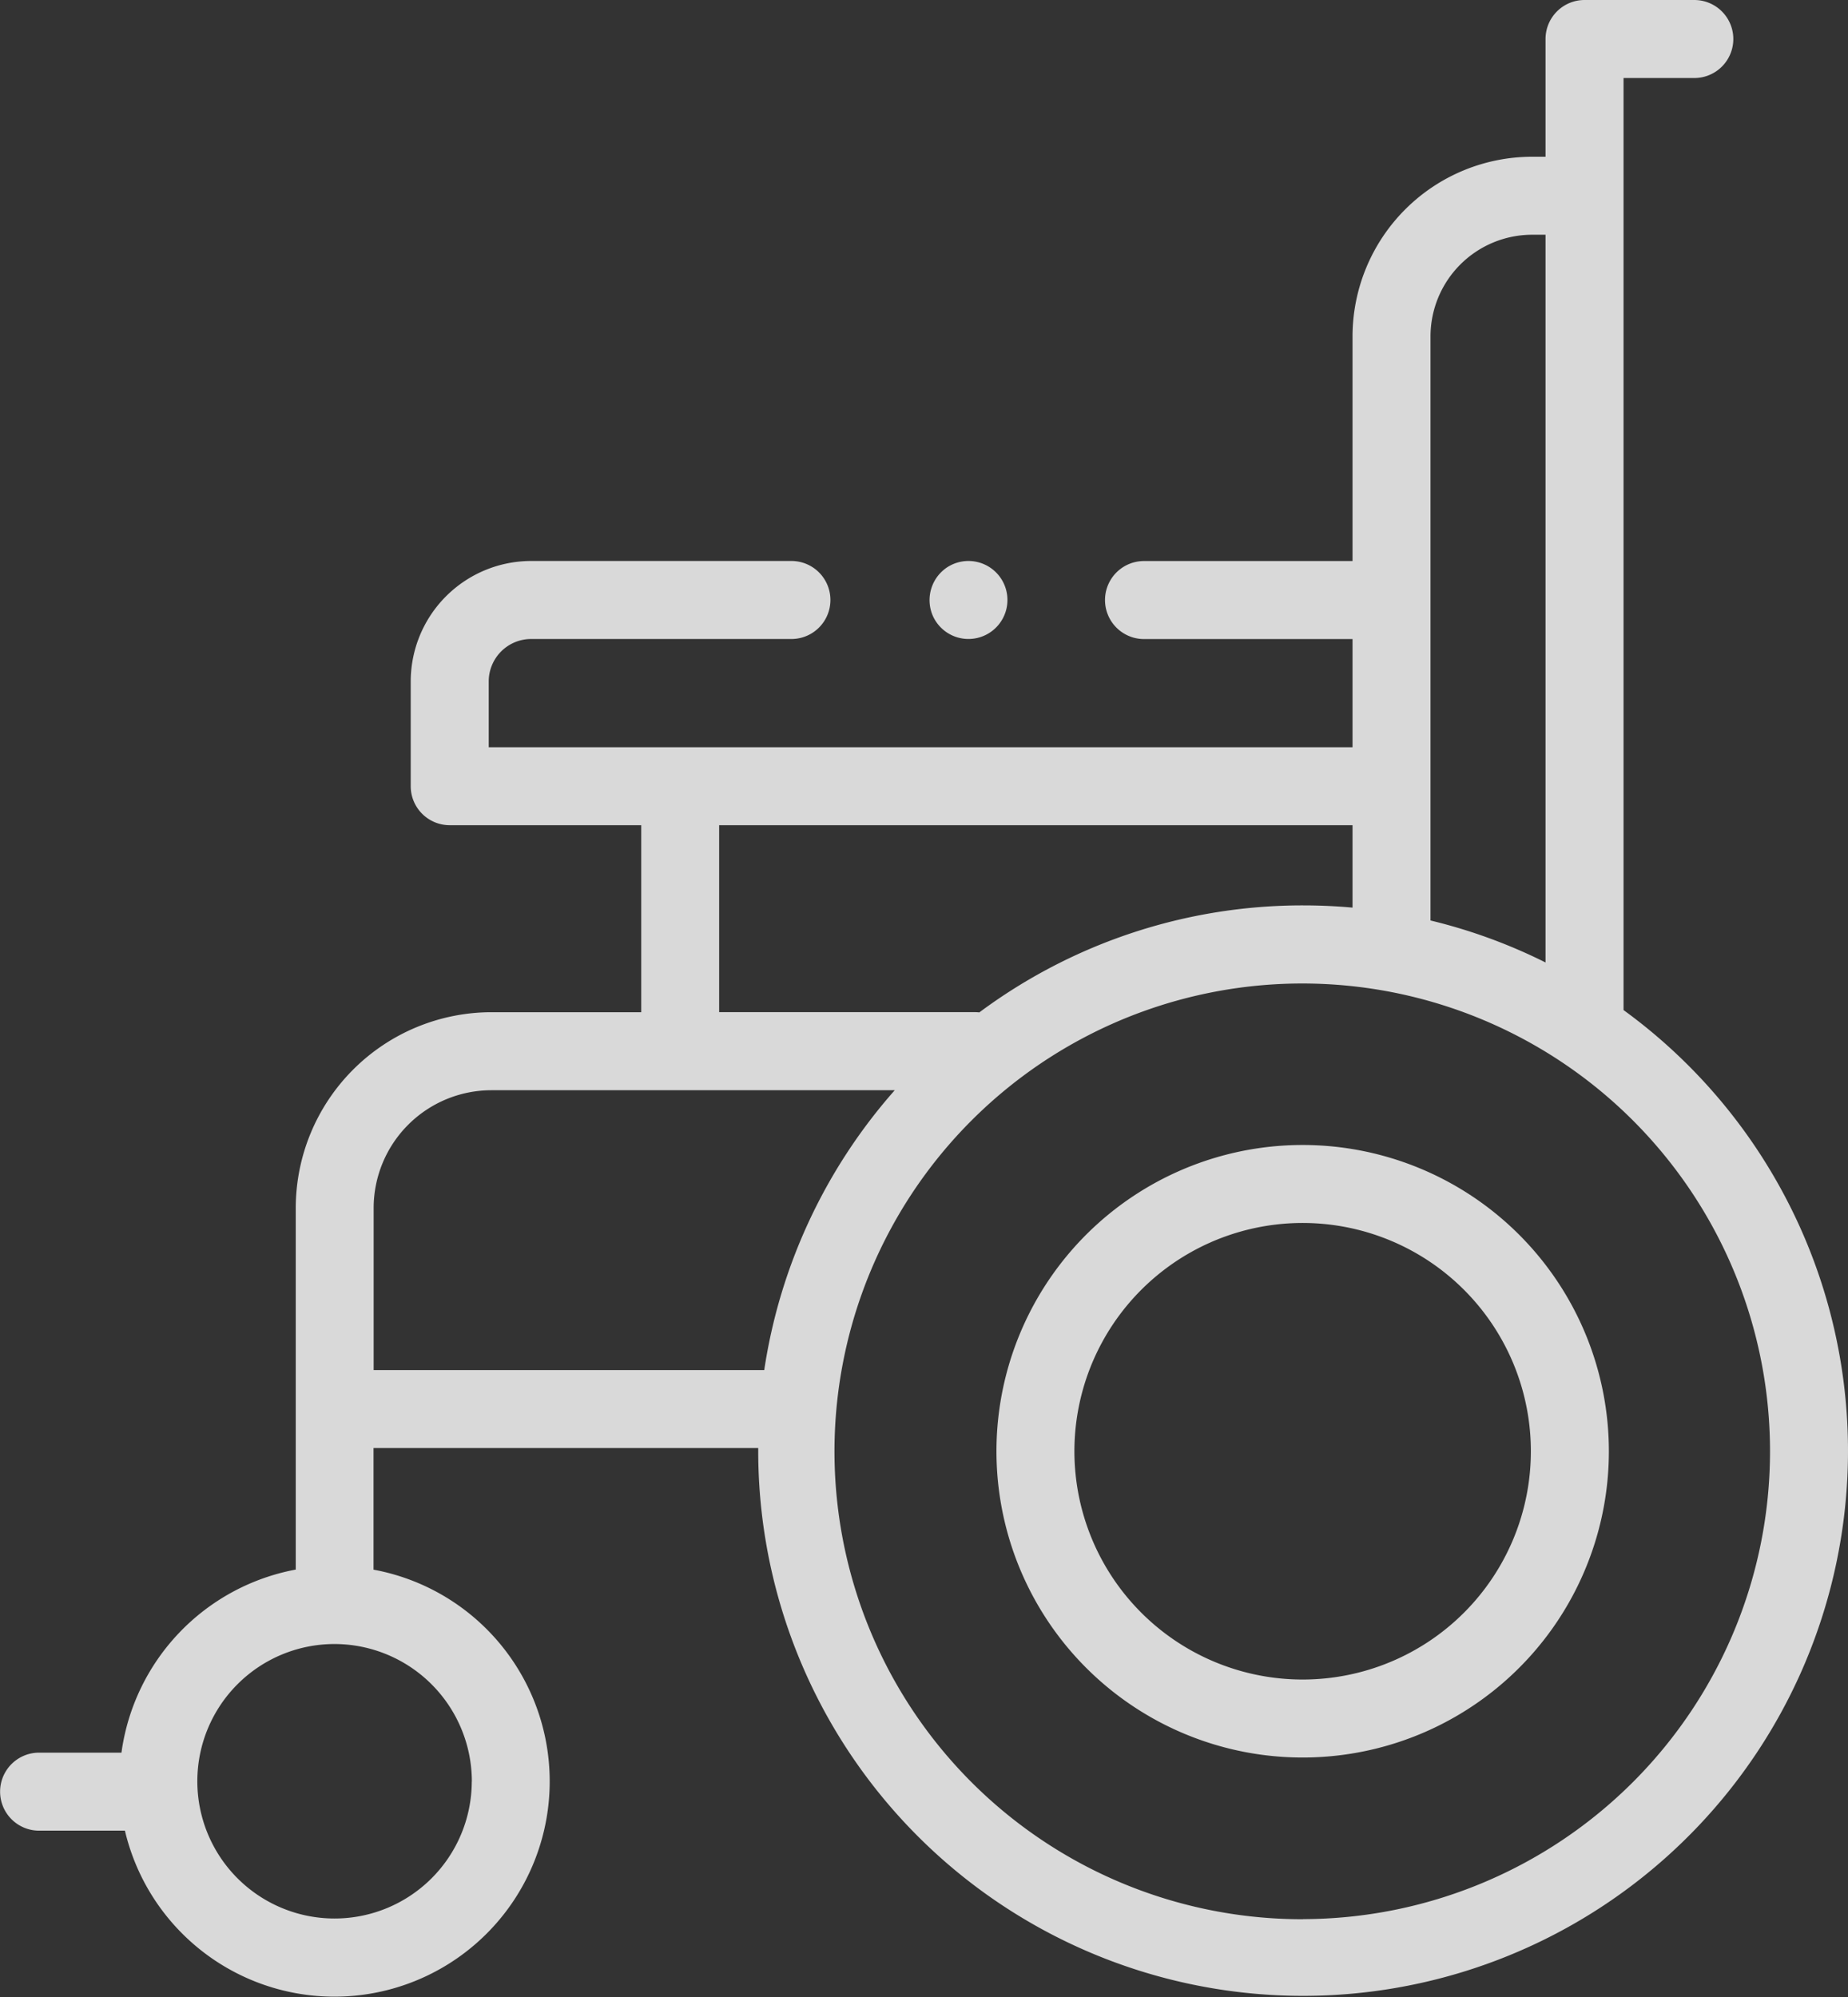
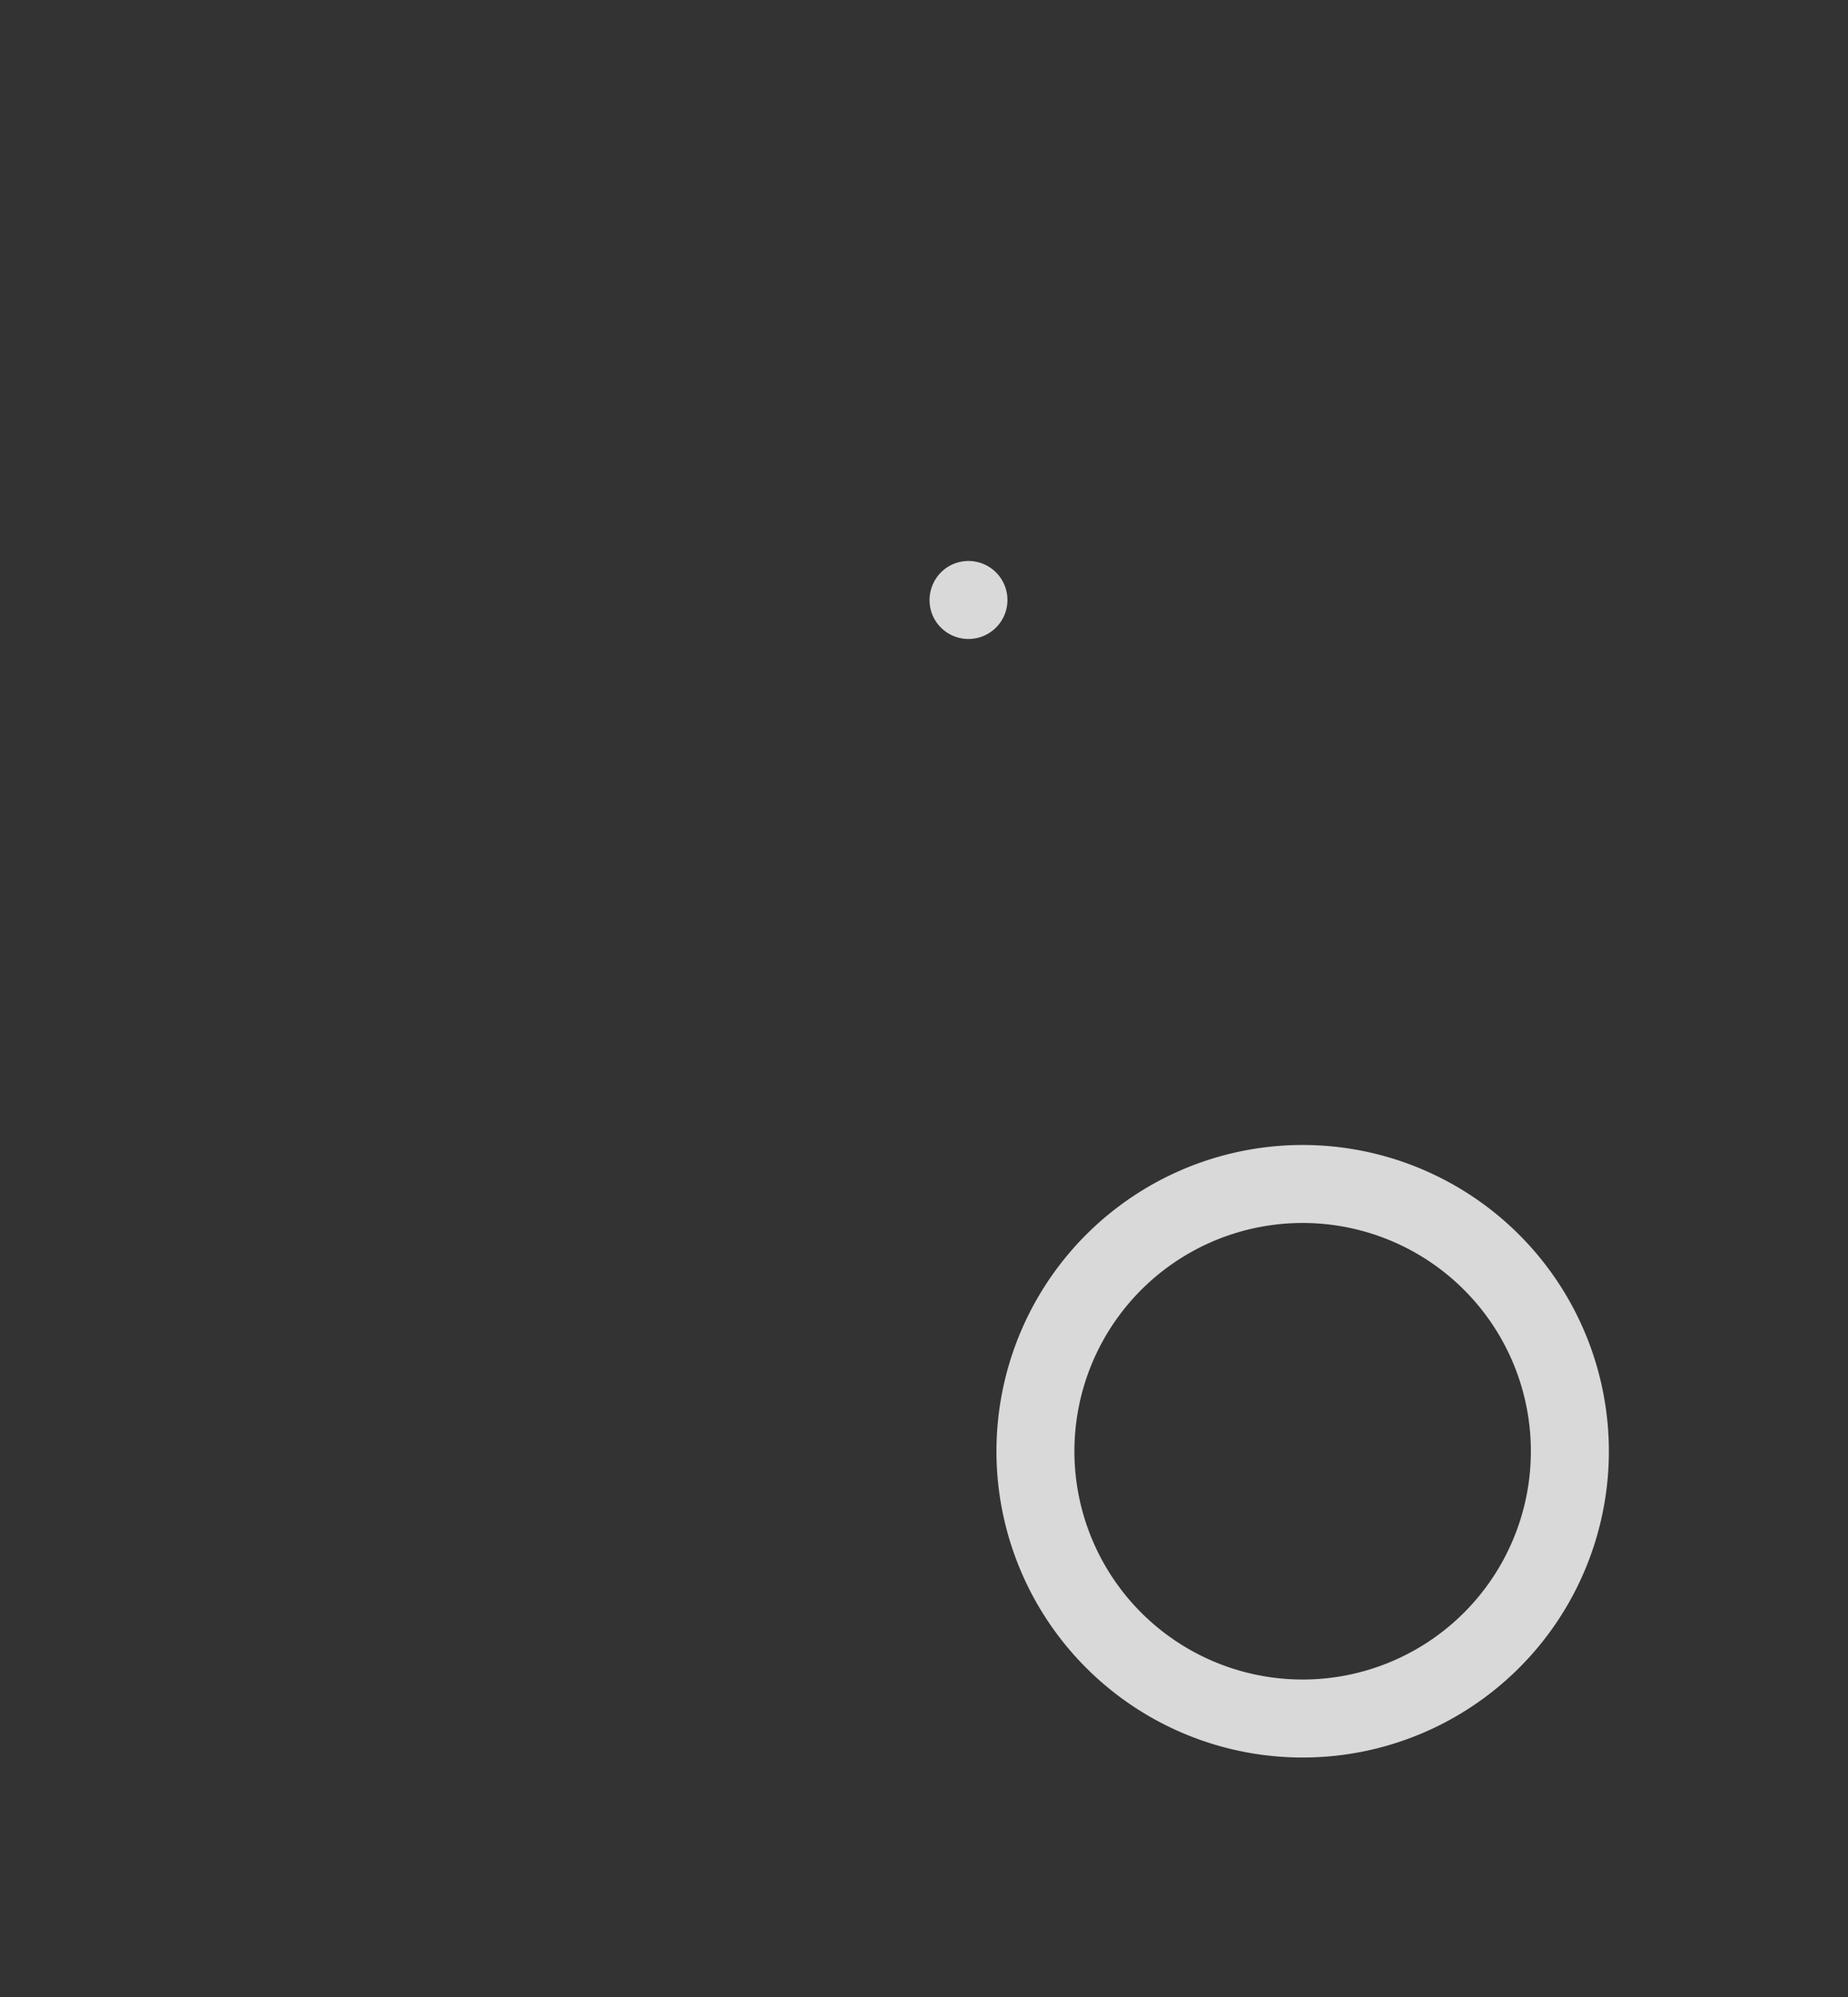
<svg xmlns="http://www.w3.org/2000/svg" width="66.64" height="72.003" viewBox="0 0 66.64 72.003">
  <rect x="0" y="0" width="66.64" height="72.003" fill="#333333" stroke="none" />
  <g id="_002-wheelchair" data-name="002-wheelchair" transform="translate(-19.232)">
    <g id="Group_721" data-name="Group 721" transform="translate(19.232 0)">
      <g id="Group_720" data-name="Group 720">
-         <path id="Path_4461" data-name="Path 4461" d="M77.613,36.413V2.813h2.552a1.406,1.406,0,0,0,0-2.813H76.206A1.406,1.406,0,0,0,74.8,1.406V5.651h-.484a6.484,6.484,0,0,0-6.476,6.476v8.1H60.321a1.406,1.406,0,1,0,0,2.813H67.84v3.9H36.691V24.566a1.53,1.53,0,0,1,1.528-1.528h9.387a1.406,1.406,0,1,0,0-2.813H38.219a4.346,4.346,0,0,0-4.341,4.341v3.779a1.406,1.406,0,0,0,1.406,1.406H42.19v6.742h-5.4a7.066,7.066,0,0,0-7.058,7.058V56.588a7.786,7.786,0,0,0-6.285,6.6h-2.97a1.406,1.406,0,1,0,0,2.813H23.5l.072,0a7.762,7.762,0,1,0,8.965-9.41V52.207H46.409c0,.038,0,.077,0,.115a19.649,19.649,0,1,0,31.2-15.909ZM70.652,12.127a3.668,3.668,0,0,1,3.664-3.664H74.8V34.7a19.483,19.483,0,0,0-4.148-1.514ZM45,29.751H67.84v2.971q-.88-.08-1.782-.08A19.525,19.525,0,0,0,54.382,36.5a1.412,1.412,0,0,0-.155-.009H45Zm-8.921,34.48a4.948,4.948,0,1,1-4.948-4.959A4.959,4.959,0,0,1,36.082,64.231ZM32.541,49.394V43.552a4.251,4.251,0,0,1,4.246-4.246H51.332a19.633,19.633,0,0,0-4.706,10.089H32.541Zm33.517,19.8A16.868,16.868,0,1,1,82.895,52.322,16.872,16.872,0,0,1,66.058,69.19Z" transform="translate(-19.067 0)" fill="rgba(255,255,255,0.81)" />
        <path id="Path_4462" data-name="Path 4462" d="M285.834,293.534a11.042,11.042,0,1,0,11.026,11.042A11.047,11.047,0,0,0,285.834,293.534Zm0,19.272a8.23,8.23,0,1,1,8.213-8.23A8.231,8.231,0,0,1,285.834,312.806Z" transform="translate(-238.843 -252.254)" fill="rgba(255,255,255,0.81)" />
        <path id="Path_4463" data-name="Path 4463" d="M257.524,145.783a1.406,1.406,0,1,0,.518-1.707A1.419,1.419,0,0,0,257.524,145.783Z" transform="translate(-223.9 -123.614)" fill="rgba(255,255,255,0.81)" />
      </g>
    </g>
  </g>
</svg>